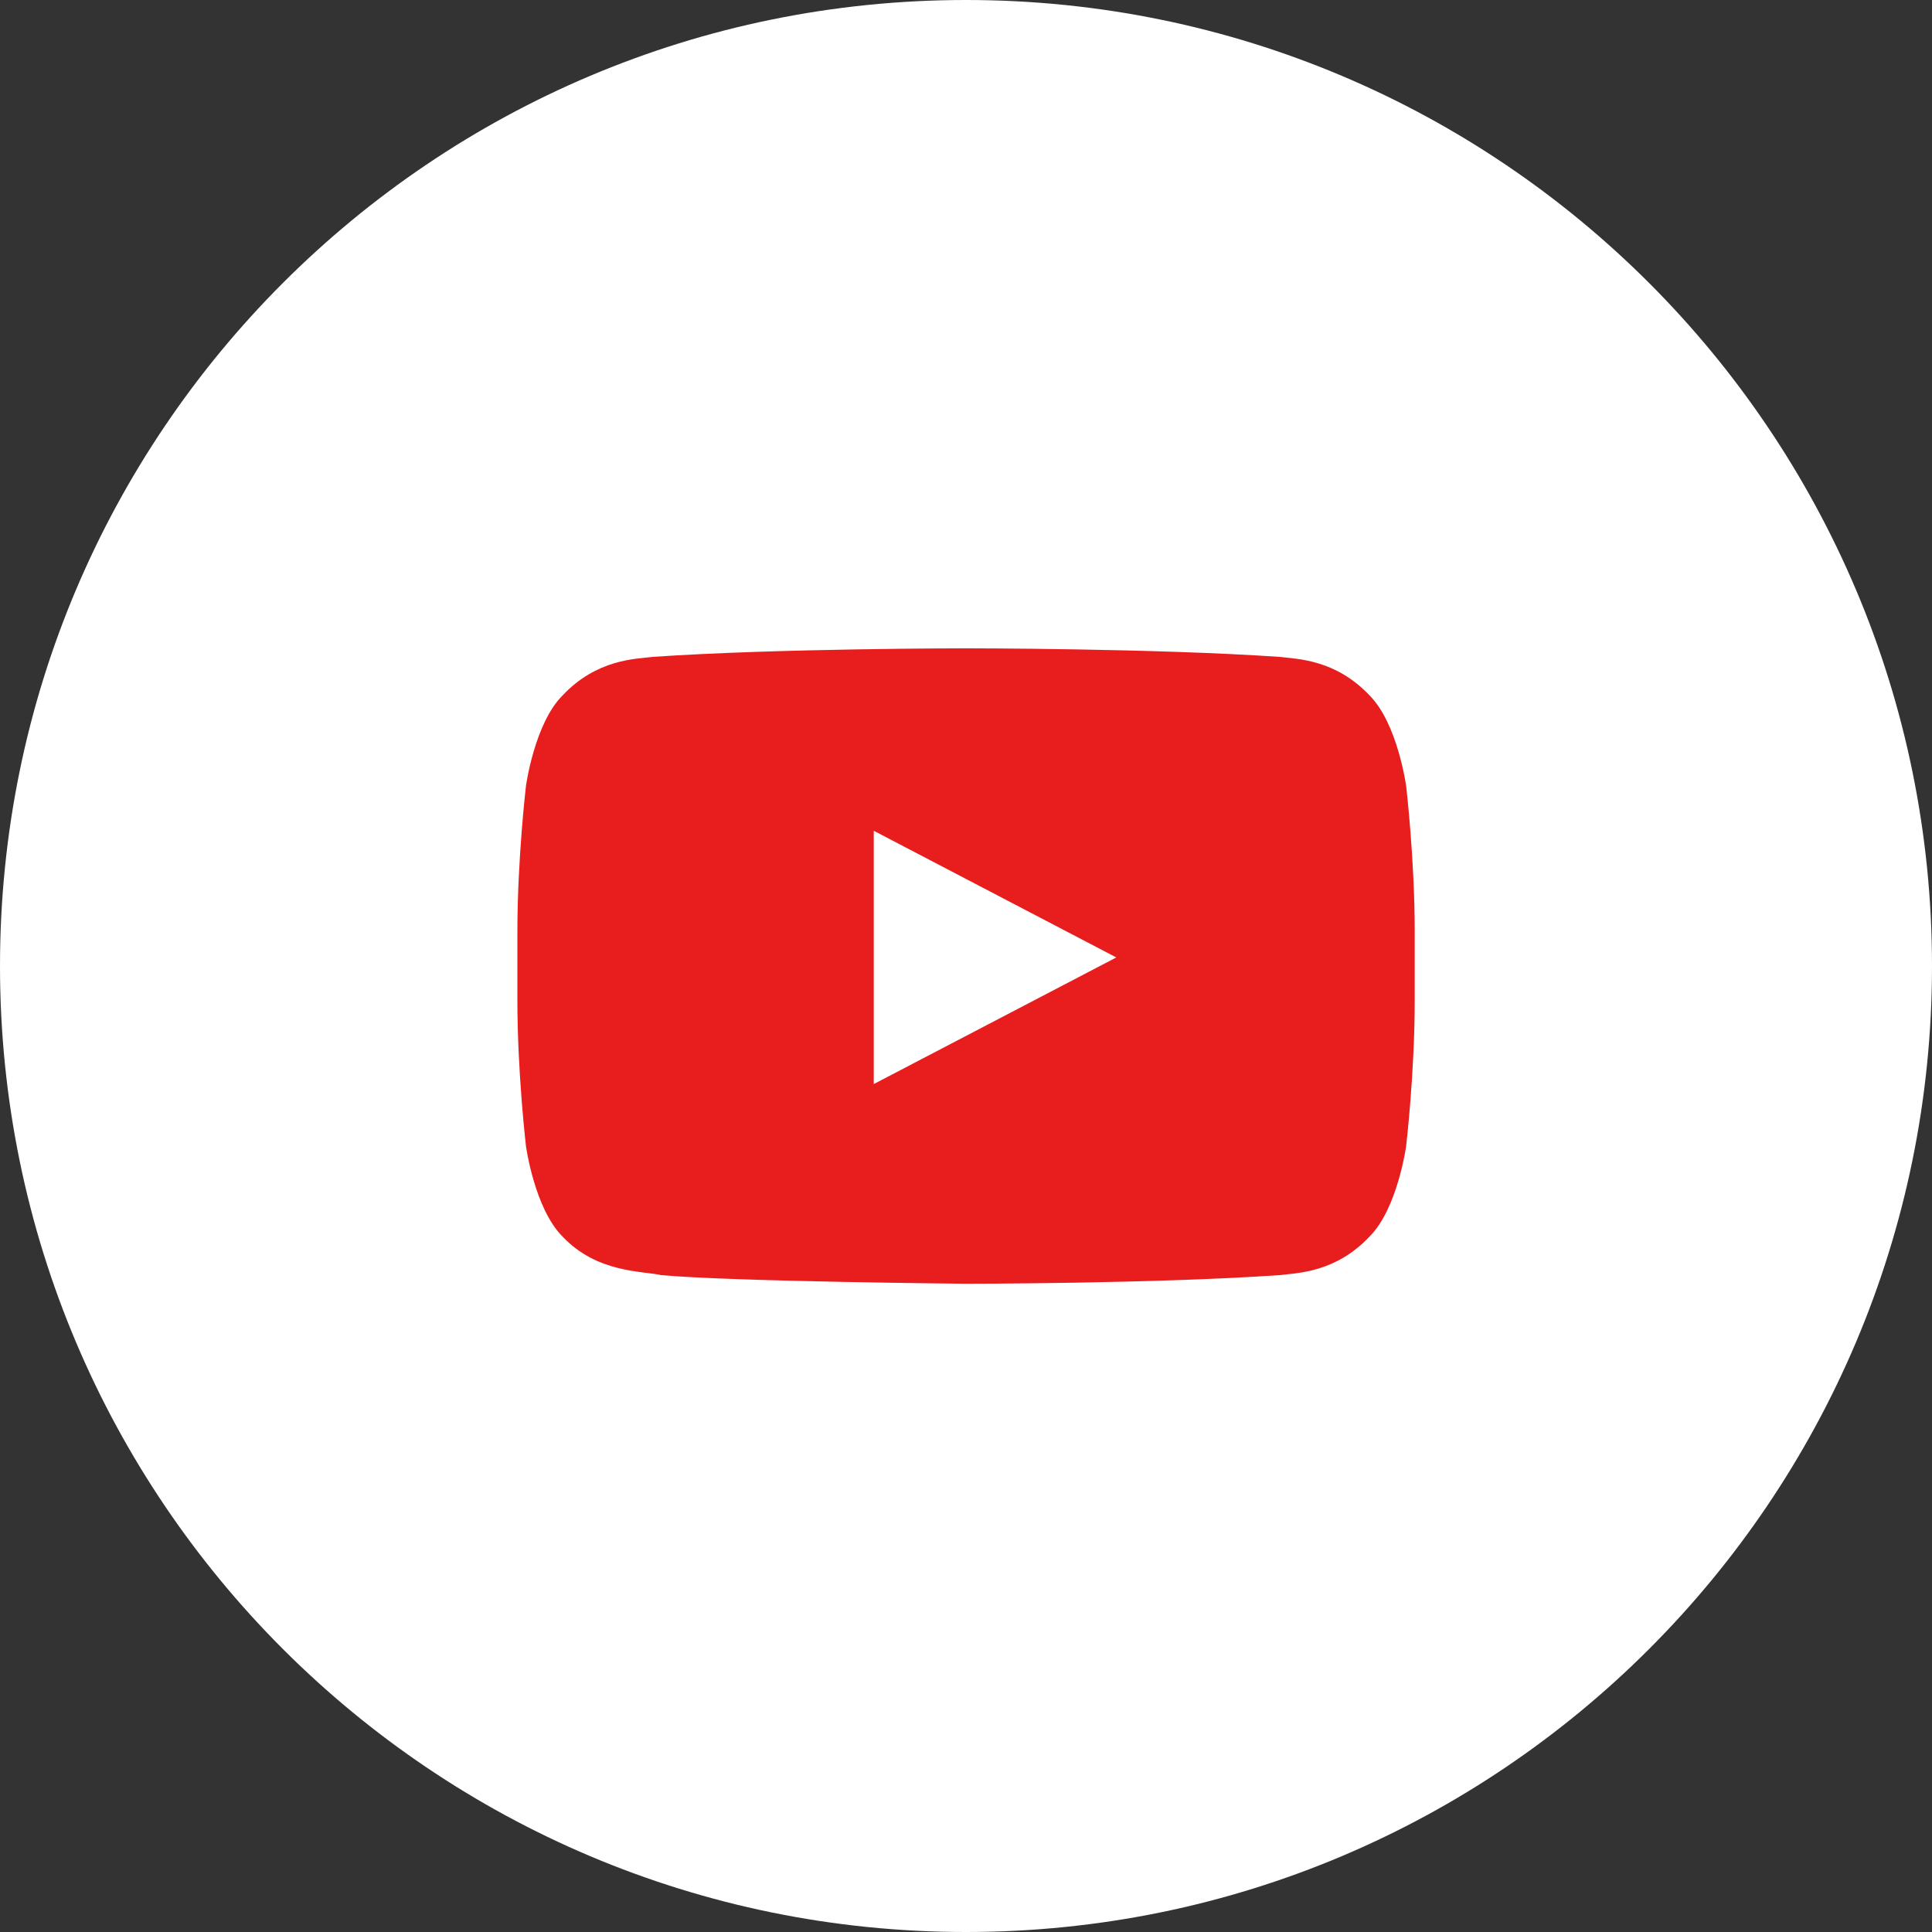
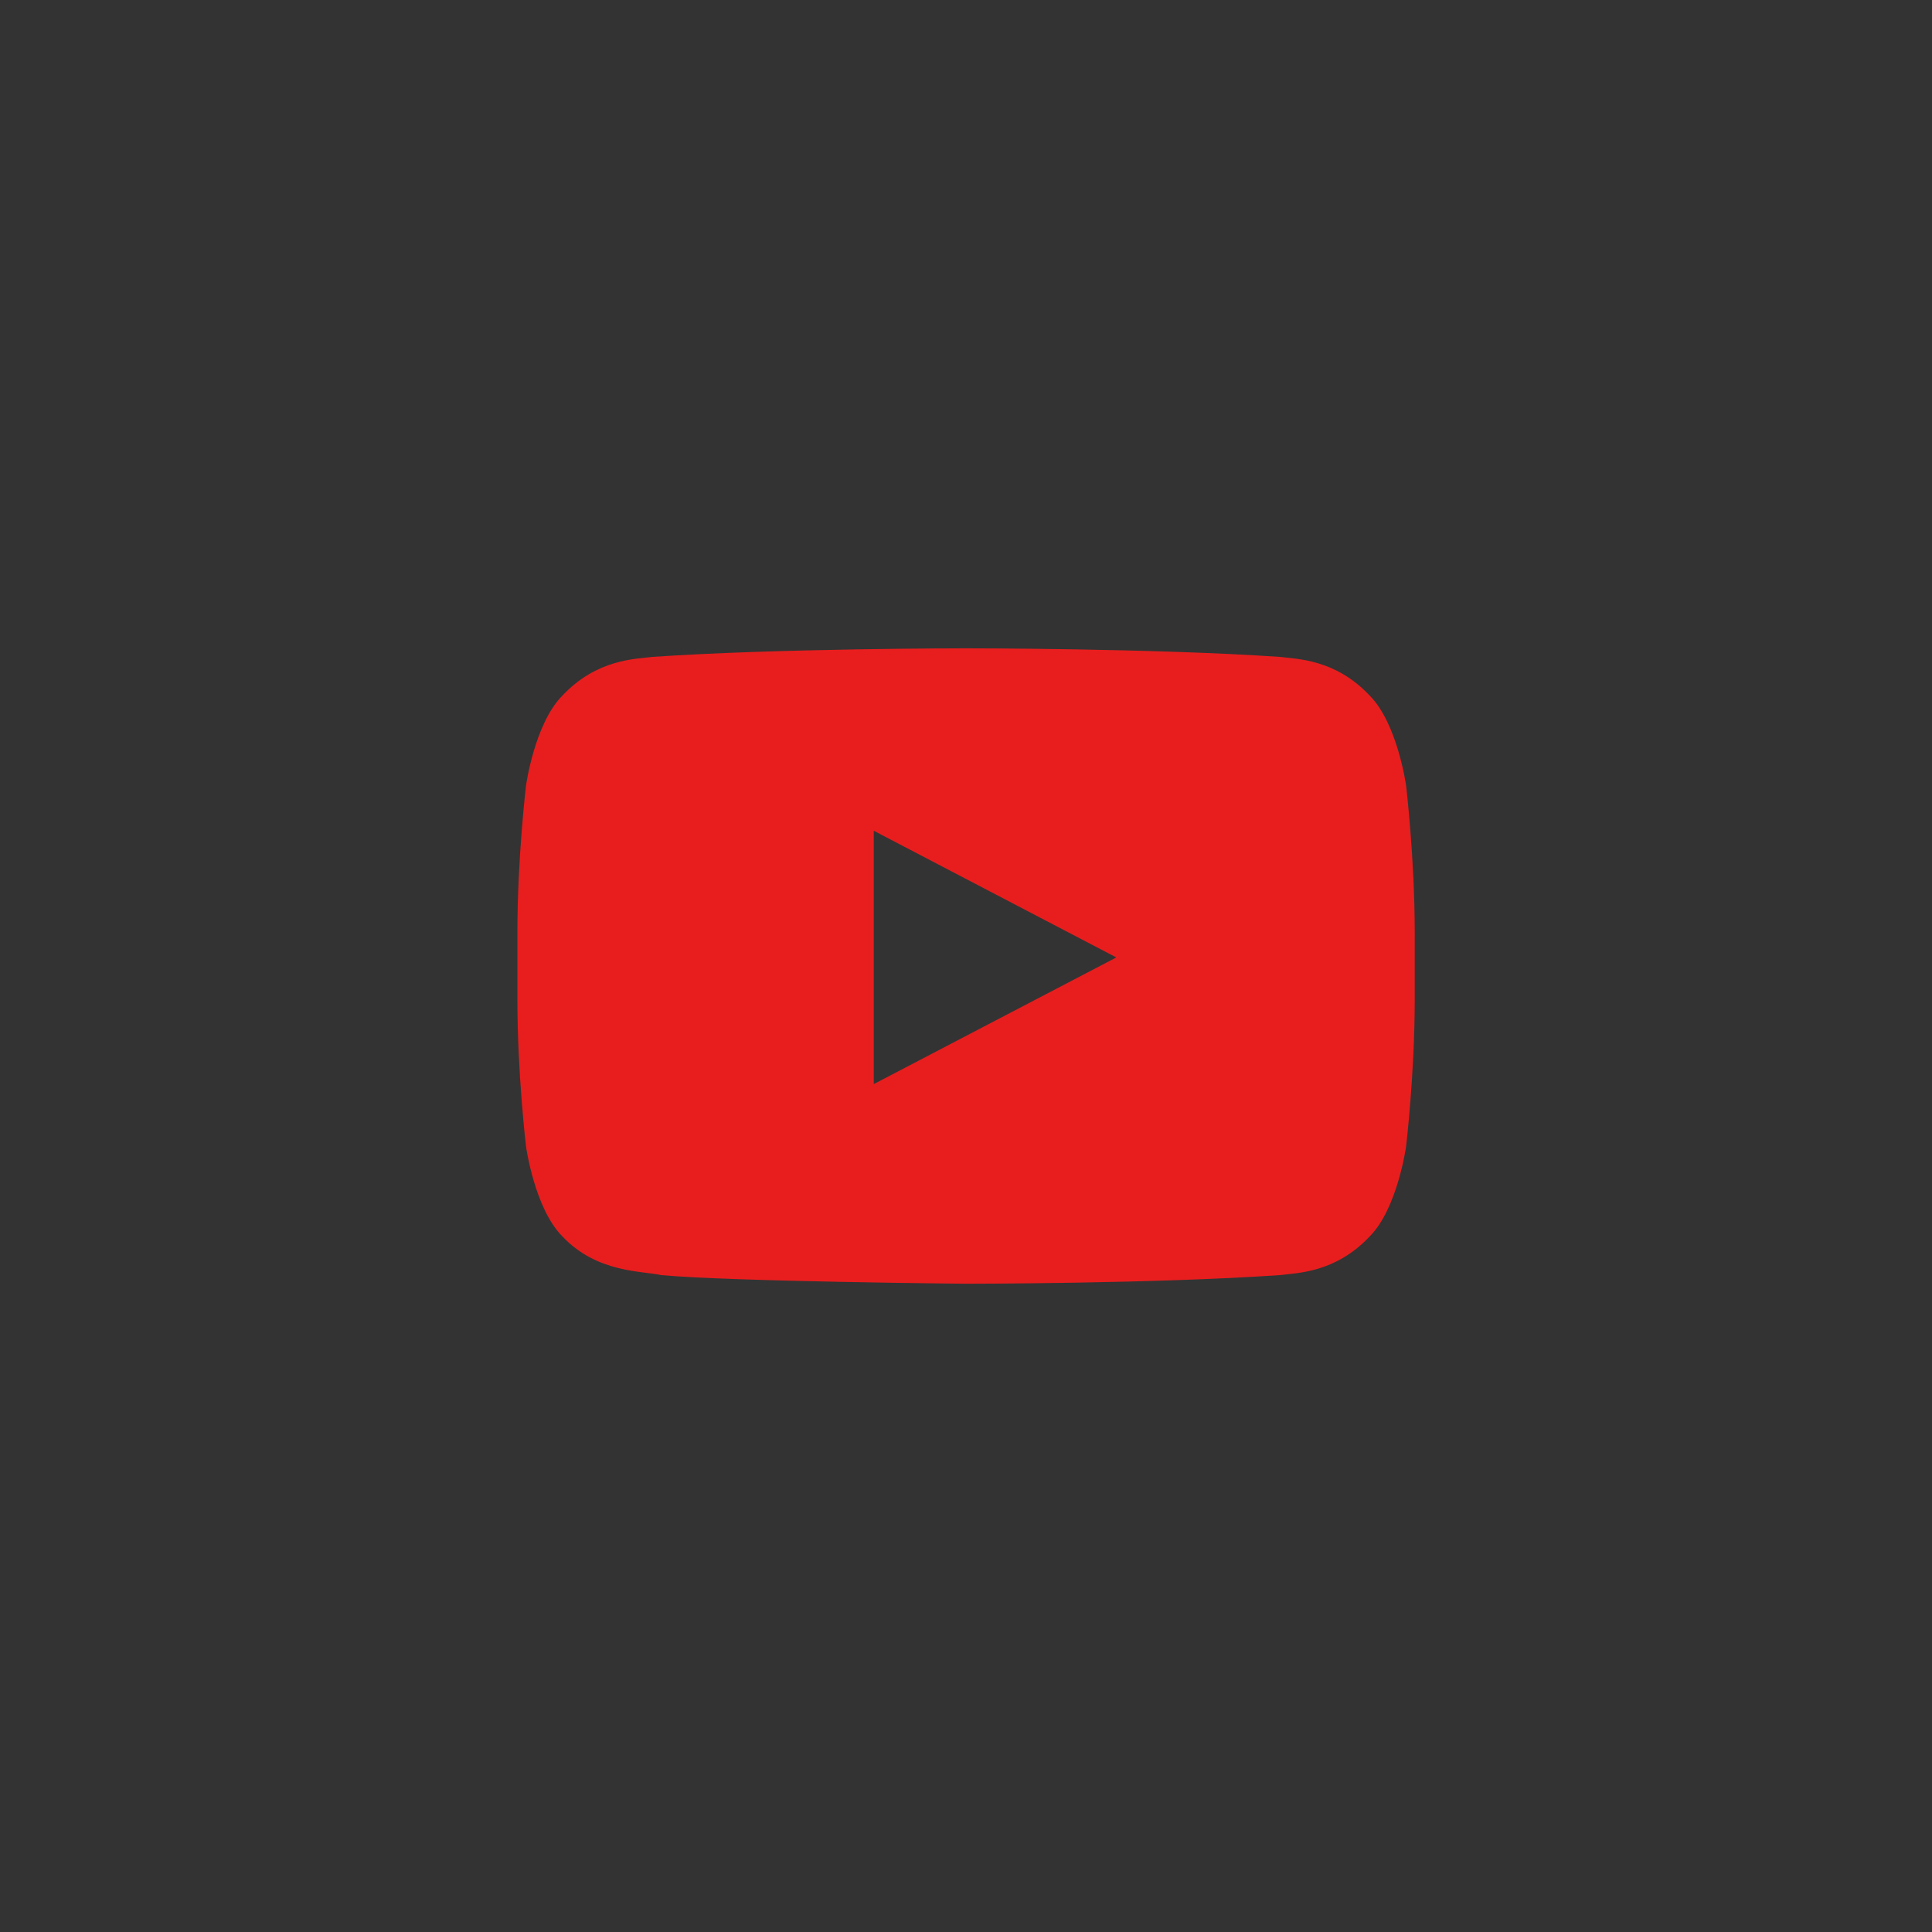
<svg xmlns="http://www.w3.org/2000/svg" width="35" height="35" viewBox="0 0 35 35" fill="none">
  <rect x="0" y="0" width="35" height="35" fill="#333333" stroke="none" />
-   <path d="M17.5 35C27.165 35 35 27.165 35 17.5C35 7.835 27.165 0 17.5 0C7.835 0 0 7.835 0 17.5C0 27.165 7.835 35 17.5 35Z" fill="white" />
  <path d="M24.812 12.6C24.19 11.939 23.49 11.939 23.179 11.9C20.923 11.745 17.501 11.745 17.501 11.745C17.501 11.745 14.079 11.745 11.823 11.9C11.512 11.939 10.812 11.939 10.19 12.6C9.684 13.106 9.529 14.233 9.529 14.233C9.529 14.233 9.373 15.556 9.373 16.878V18.122C9.373 19.445 9.529 20.767 9.529 20.767C9.529 20.767 9.684 21.895 10.19 22.4C10.812 23.061 11.629 23.022 11.979 23.1C13.262 23.217 17.501 23.256 17.501 23.256C17.501 23.256 20.923 23.256 23.179 23.1C23.49 23.061 24.19 23.061 24.812 22.4C25.317 21.895 25.473 20.767 25.473 20.767C25.473 20.767 25.629 19.445 25.629 18.122V16.878C25.629 15.556 25.473 14.233 25.473 14.233C25.473 14.233 25.317 13.106 24.812 12.6ZM15.829 19.639V15.05L20.223 17.345L15.829 19.639Z" fill="#E81E1E" />
</svg>